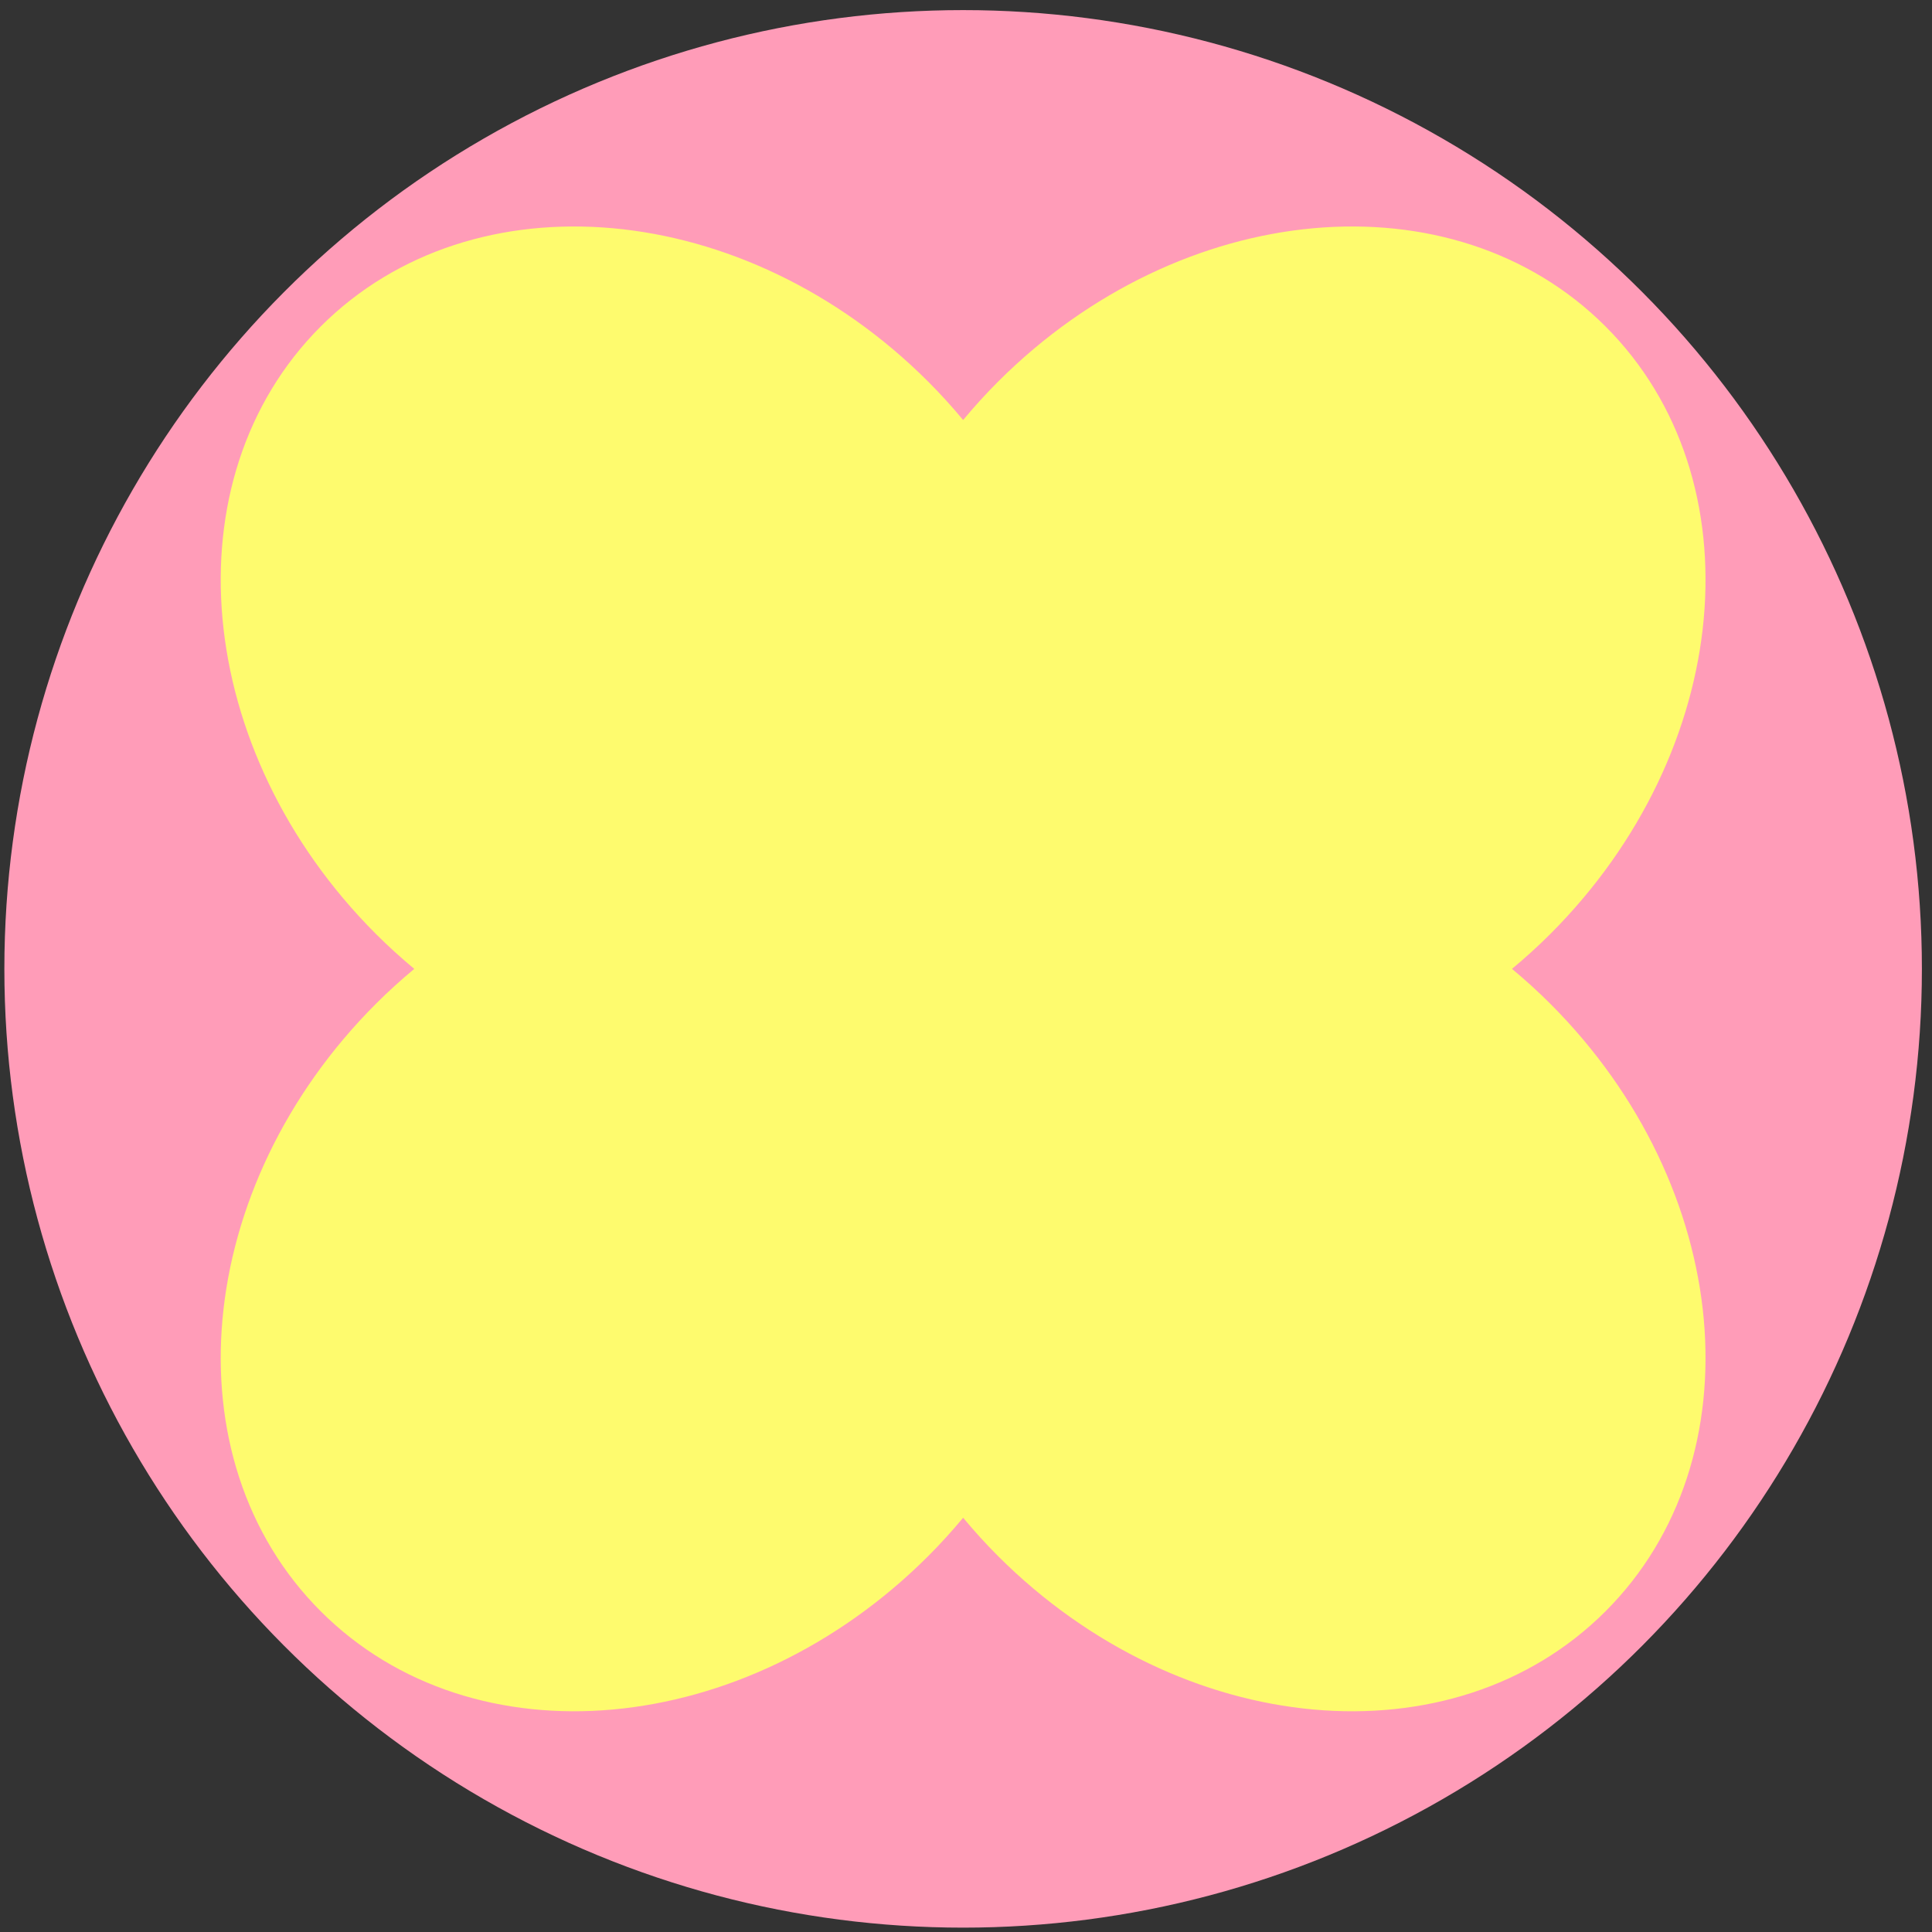
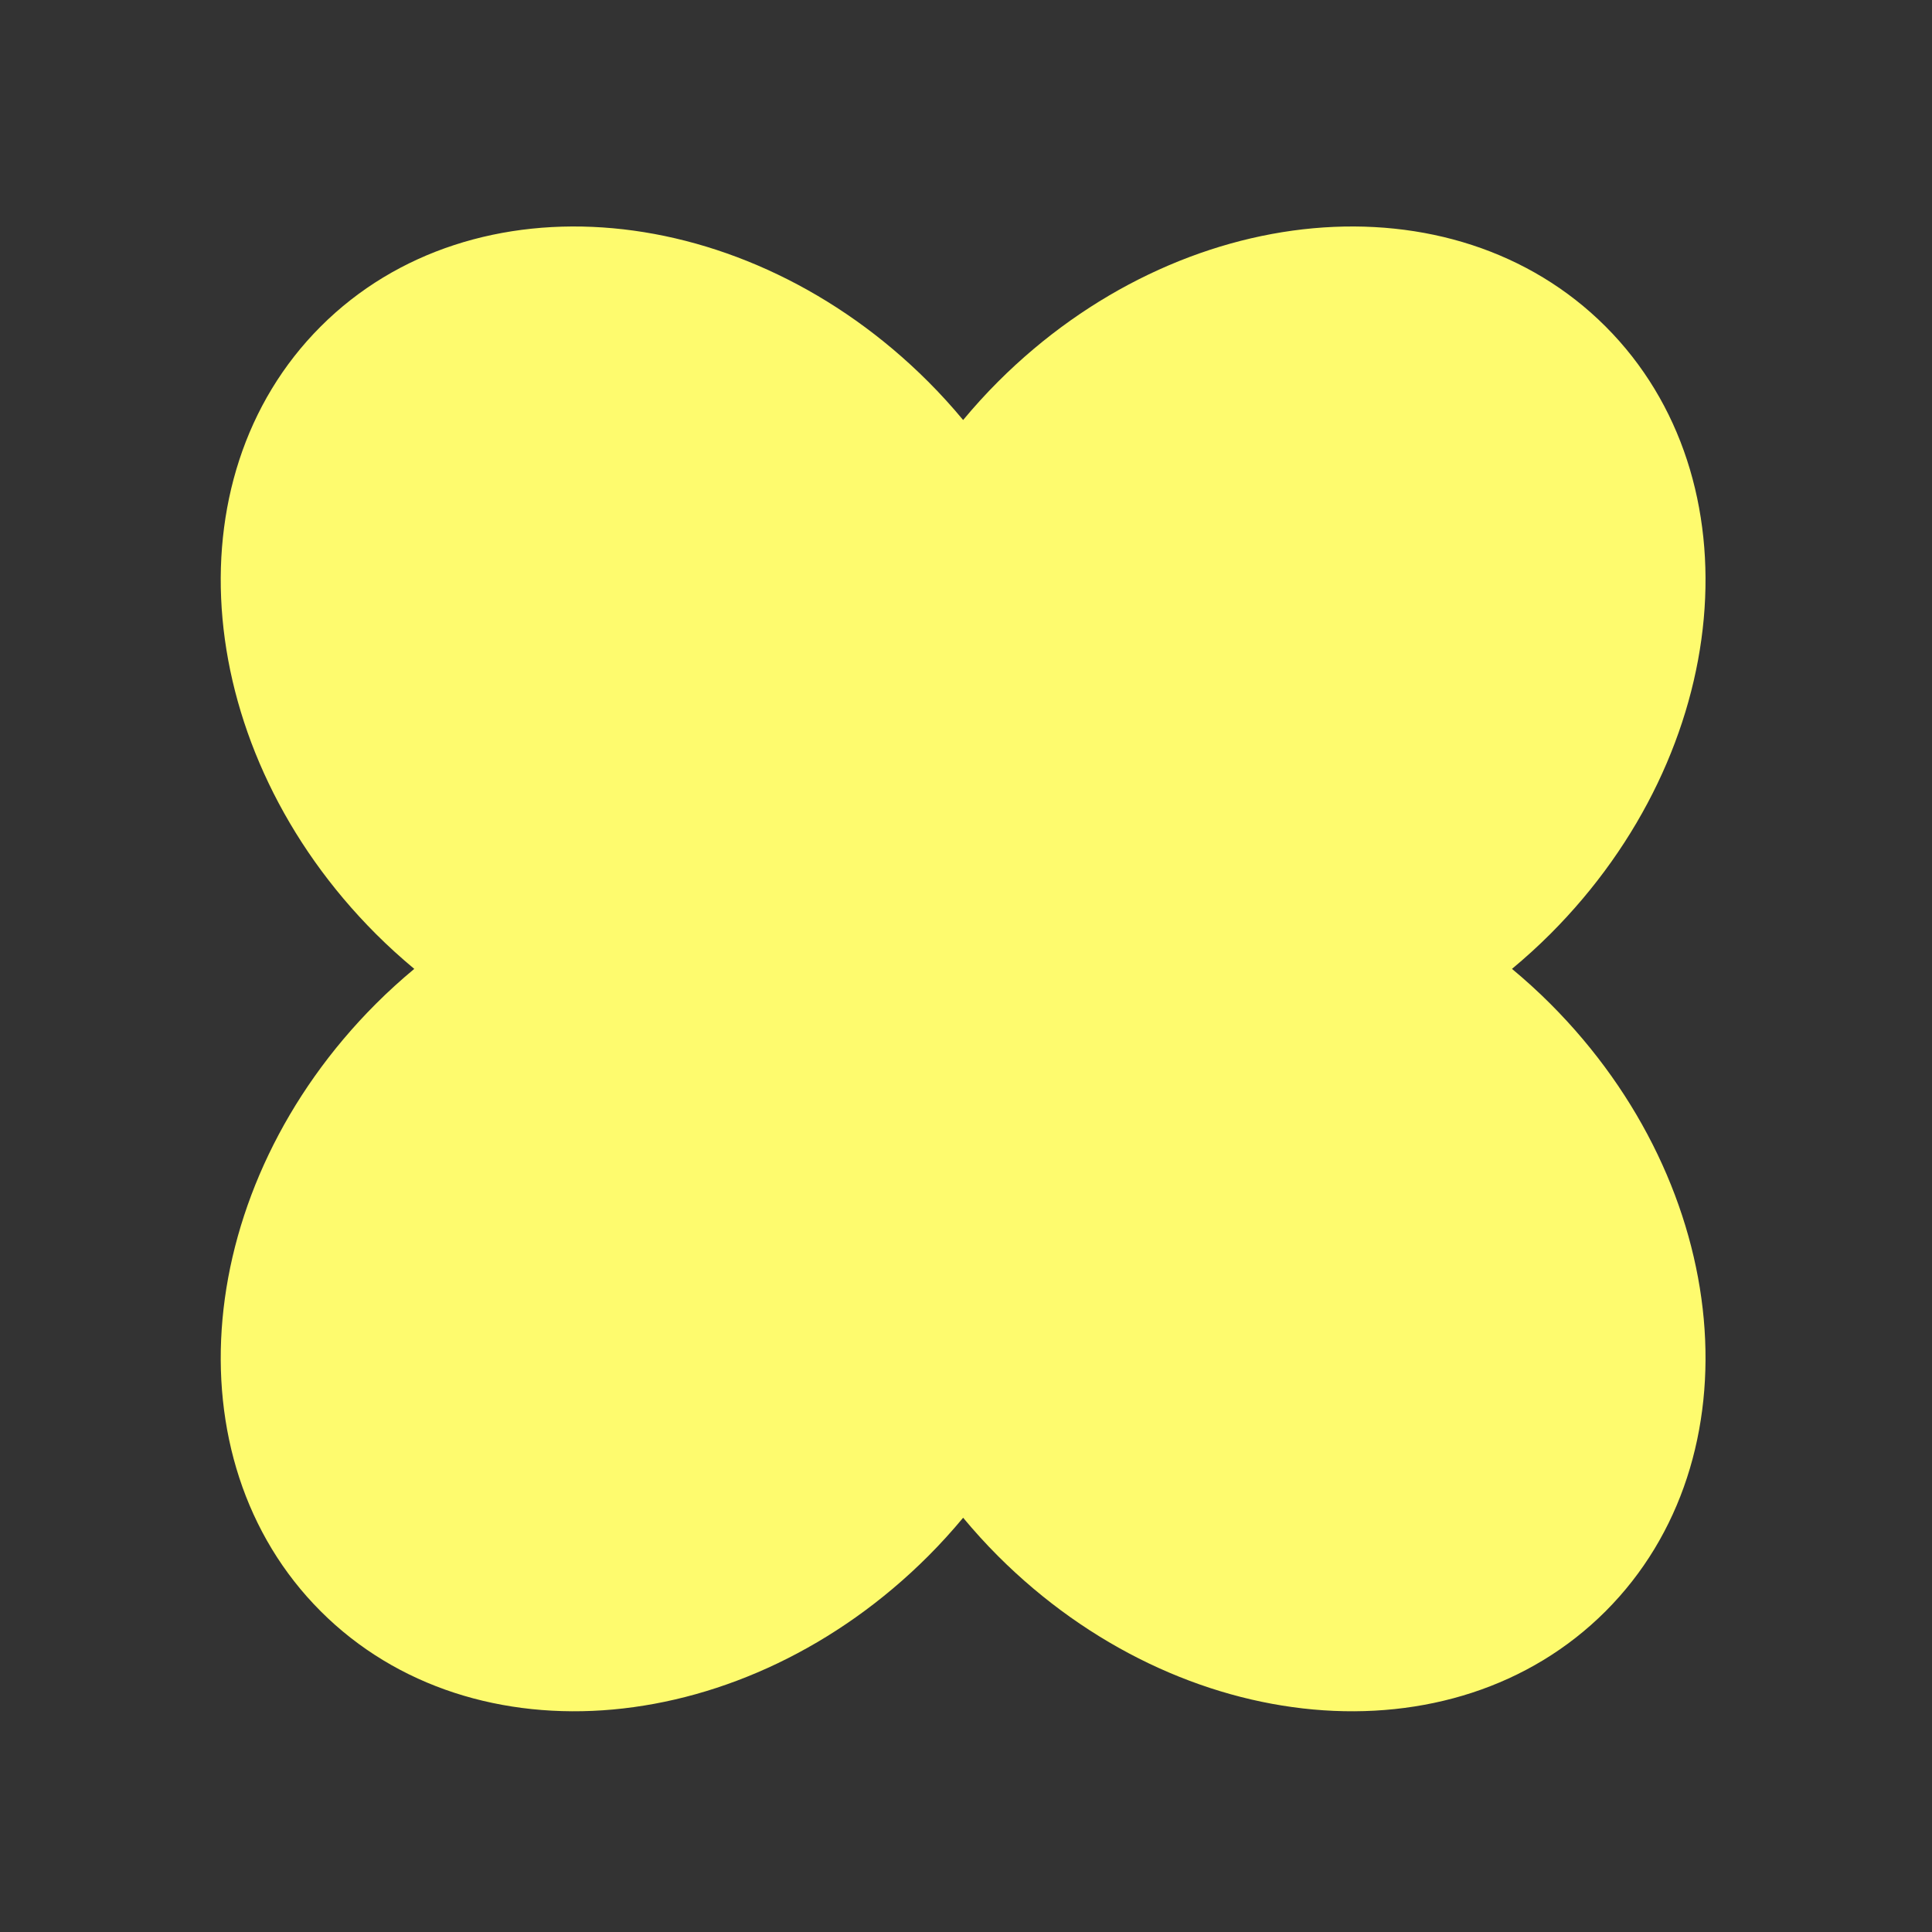
<svg xmlns="http://www.w3.org/2000/svg" xml:space="preserve" width="52mm" height="52mm" style="shape-rendering:geometricPrecision; text-rendering:geometricPrecision; image-rendering:optimizeQuality; fill-rule:evenodd; clip-rule:evenodd" viewBox="0 0 5200 5200">
  <rect x="0" y="0" width="5200" height="5200" fill="#333333" stroke="none" />
  <defs>
    <style type="text/css">  .fil0 {fill:#FF9CB8} .fil1 {fill:#FEFB6E;fill-rule:nonzero}  </style>
  </defs>
  <g id="Слой_x0020_1">
-     <ellipse class="fil0" cx="2592.27" cy="2607.73" rx="2580.53" ry="2580.54" />
    <path class="fil1" d="M4069.54 2607.74c35.33,-29.41 69.82,-60.61 103.13,-93.89 492.59,-492.61 559.17,-1224.67 148.67,-1635.17 -410.5,-410.47 -1142.56,-343.92 -1635.14,148.66 -33.32,33.29 -64.51,67.79 -93.92,103.14 -29.4,-35.35 -60.6,-69.85 -93.92,-103.14 -492.57,-492.58 -1224.66,-559.13 -1635.13,-148.66 -410.5,410.5 -343.95,1142.56 148.63,1635.17 33.32,33.28 67.82,64.48 103.13,93.89 -35.31,29.4 -69.81,60.59 -103.13,93.91 -492.58,492.58 -559.13,1224.64 -148.63,1635.14 410.47,410.5 1142.56,343.94 1635.13,-148.63 33.32,-33.32 64.52,-67.82 93.92,-103.14 29.41,35.32 60.6,69.82 93.92,103.14 492.58,492.57 1224.64,559.13 1635.14,148.63 410.5,-410.5 343.92,-1142.56 -148.67,-1635.14 -33.31,-33.32 -67.8,-64.51 -103.13,-93.91z" />
  </g>
</svg>